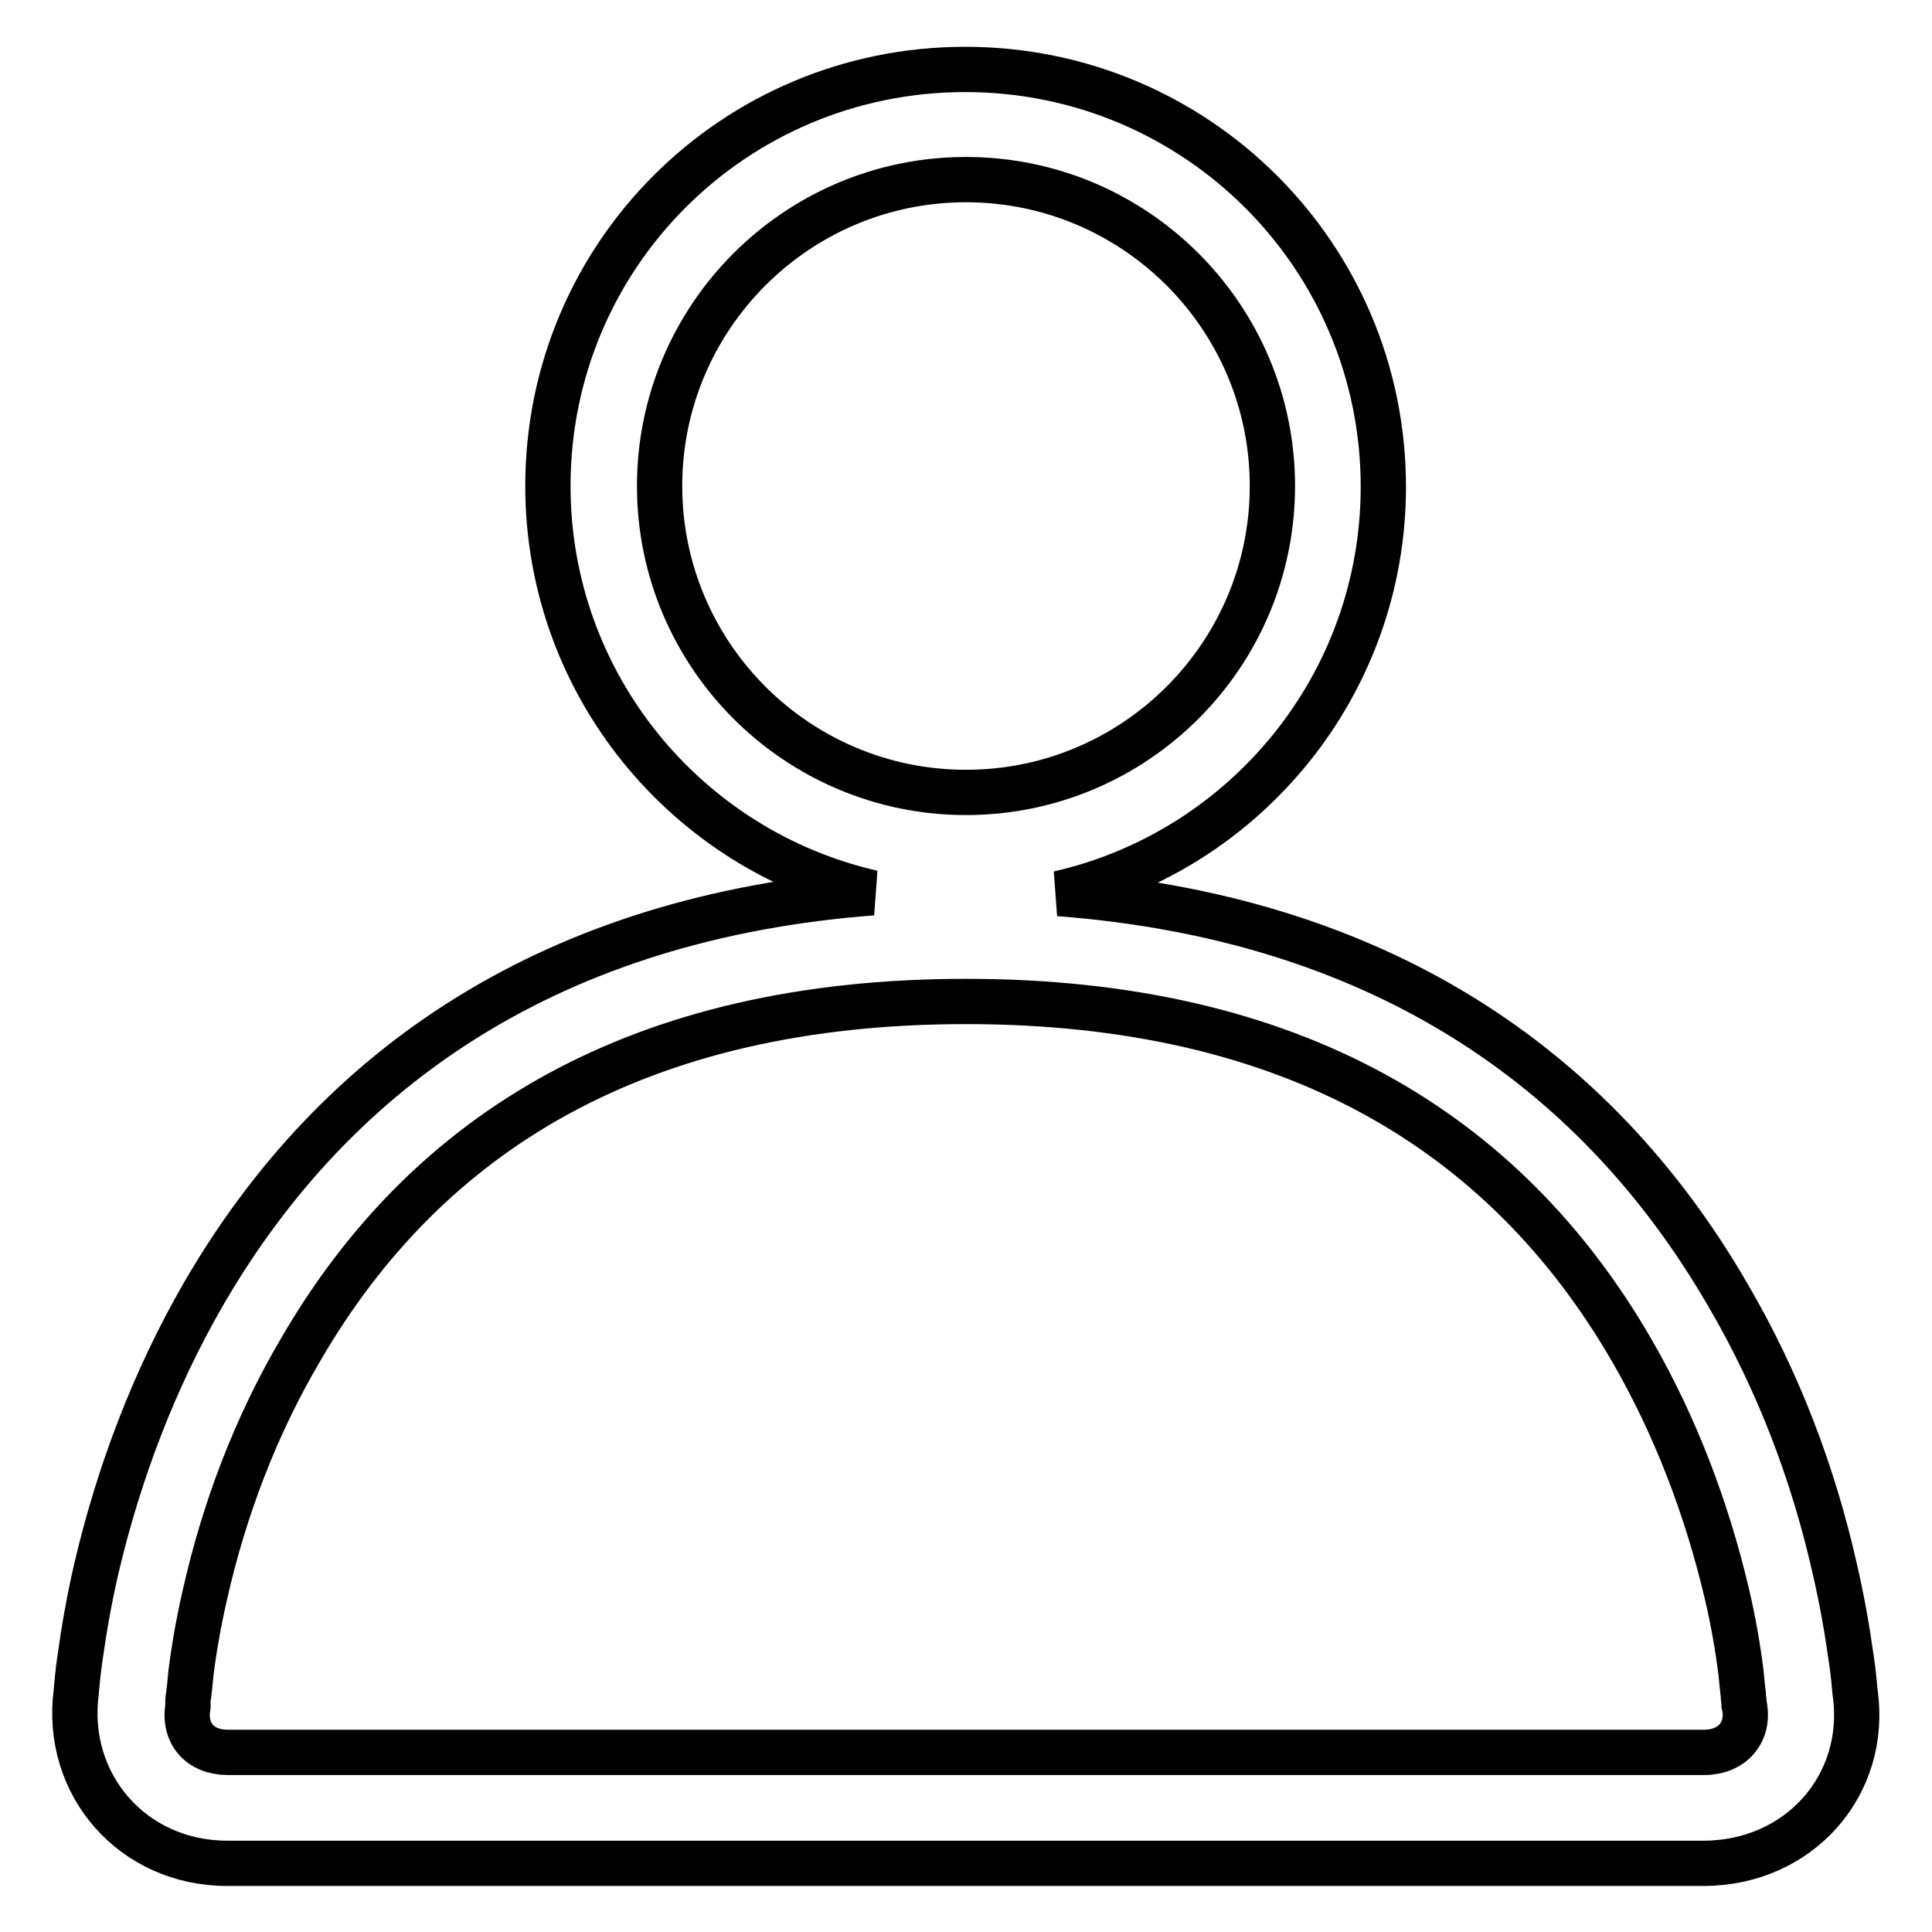
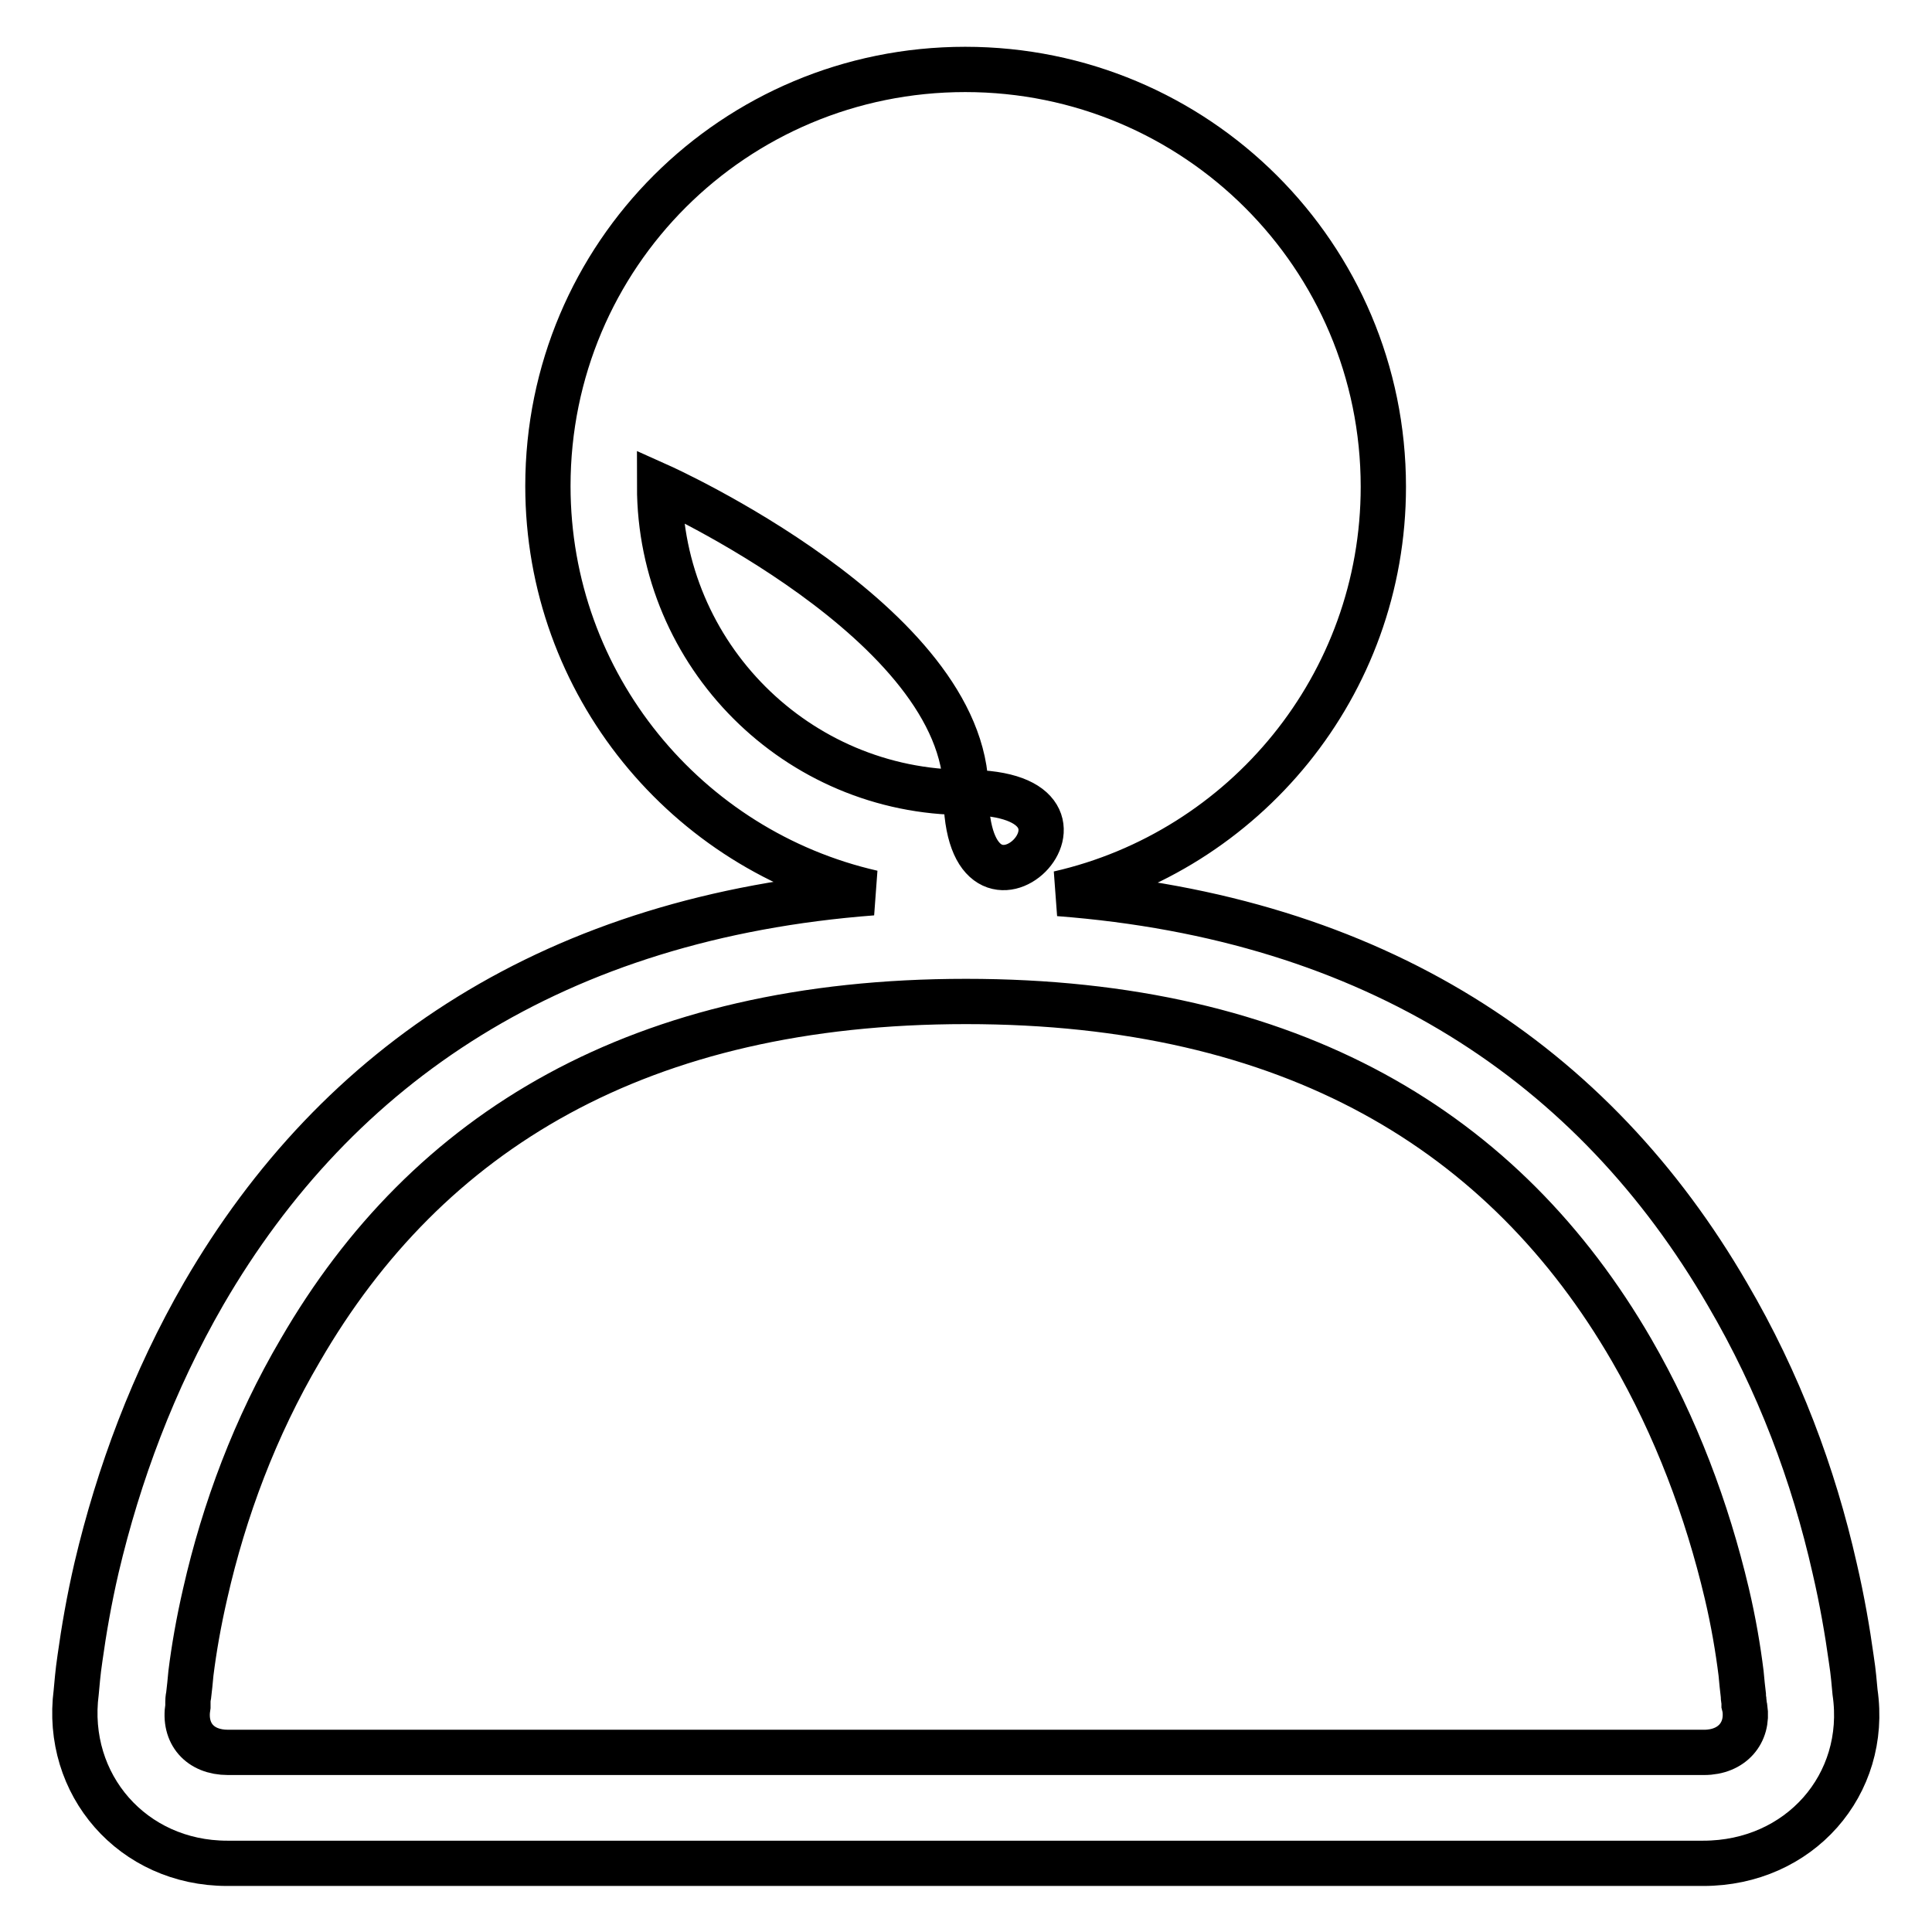
<svg xmlns="http://www.w3.org/2000/svg" version="1.1" x="0px" y="0px" viewBox="0 0 256 256" enable-background="new 0 0 256 256" xml:space="preserve">
  <g>
-     <path stroke-width="6" fill-opacity="0" stroke="#000000" d="M245.8,224.2c-0.1-1-0.2-2.5-0.5-4.4c-0.5-3.6-1.2-7.7-2.2-12c-2.8-12.4-7.4-24.7-14.2-36.3 c-17.7-30.5-46.7-49.9-88.6-53.1c24.6-5.6,43-27.6,43-53.9c0-30.6-24.8-55.3-55.4-55.3S72.6,33.8,72.6,64.4 c0,26.3,18.4,48.3,43,53.9c-41.9,3.2-70.9,22.6-88.6,53.1c-6.7,11.6-11.3,24-14.2,36.3c-1,4.3-1.7,8.4-2.2,12 c-0.3,2-0.4,3.5-0.5,4.5c-1.6,12.3,7.5,22.7,20,22.7h83h29.6h83C238.4,246.9,247.6,236.5,245.8,224.2z M87.4,64.4 c0-22.4,18.2-40.6,40.6-40.6s40.6,18.2,40.6,40.6S150.4,105,128,105S87.4,86.8,87.4,64.4z M225.8,232.2h-83c-14.8,0-14.8,0-29.6,0 h-83c-3.7,0-5.9-2.5-5.3-6.1l0-0.3l0-0.3c0-0.1,0-0.4,0.1-0.9c0.1-0.8,0.2-1.8,0.3-2.9c0.4-3.2,1-6.7,1.9-10.6 c2.5-11,6.6-22,12.6-32.2c16.8-29,45-46.2,88.2-46.2c43.2,0,71.4,17.2,88.2,46.2c5.9,10.2,10,21.2,12.6,32.2 c0.9,3.8,1.5,7.4,1.9,10.6c0.1,1.1,0.2,2.1,0.3,2.9c0,0.5,0.1,0.8,0.1,0.9l0,0.4l0.1,0.4C231.7,229.6,229.5,232.2,225.8,232.2z" />
+     <path stroke-width="6" fill-opacity="0" stroke="#000000" d="M245.8,224.2c-0.1-1-0.2-2.5-0.5-4.4c-0.5-3.6-1.2-7.7-2.2-12c-2.8-12.4-7.4-24.7-14.2-36.3 c-17.7-30.5-46.7-49.9-88.6-53.1c24.6-5.6,43-27.6,43-53.9c0-30.6-24.8-55.3-55.4-55.3S72.6,33.8,72.6,64.4 c0,26.3,18.4,48.3,43,53.9c-41.9,3.2-70.9,22.6-88.6,53.1c-6.7,11.6-11.3,24-14.2,36.3c-1,4.3-1.7,8.4-2.2,12 c-0.3,2-0.4,3.5-0.5,4.5c-1.6,12.3,7.5,22.7,20,22.7h83h29.6h83C238.4,246.9,247.6,236.5,245.8,224.2z M87.4,64.4 s40.6,18.2,40.6,40.6S150.4,105,128,105S87.4,86.8,87.4,64.4z M225.8,232.2h-83c-14.8,0-14.8,0-29.6,0 h-83c-3.7,0-5.9-2.5-5.3-6.1l0-0.3l0-0.3c0-0.1,0-0.4,0.1-0.9c0.1-0.8,0.2-1.8,0.3-2.9c0.4-3.2,1-6.7,1.9-10.6 c2.5-11,6.6-22,12.6-32.2c16.8-29,45-46.2,88.2-46.2c43.2,0,71.4,17.2,88.2,46.2c5.9,10.2,10,21.2,12.6,32.2 c0.9,3.8,1.5,7.4,1.9,10.6c0.1,1.1,0.2,2.1,0.3,2.9c0,0.5,0.1,0.8,0.1,0.9l0,0.4l0.1,0.4C231.7,229.6,229.5,232.2,225.8,232.2z" />
  </g>
</svg>